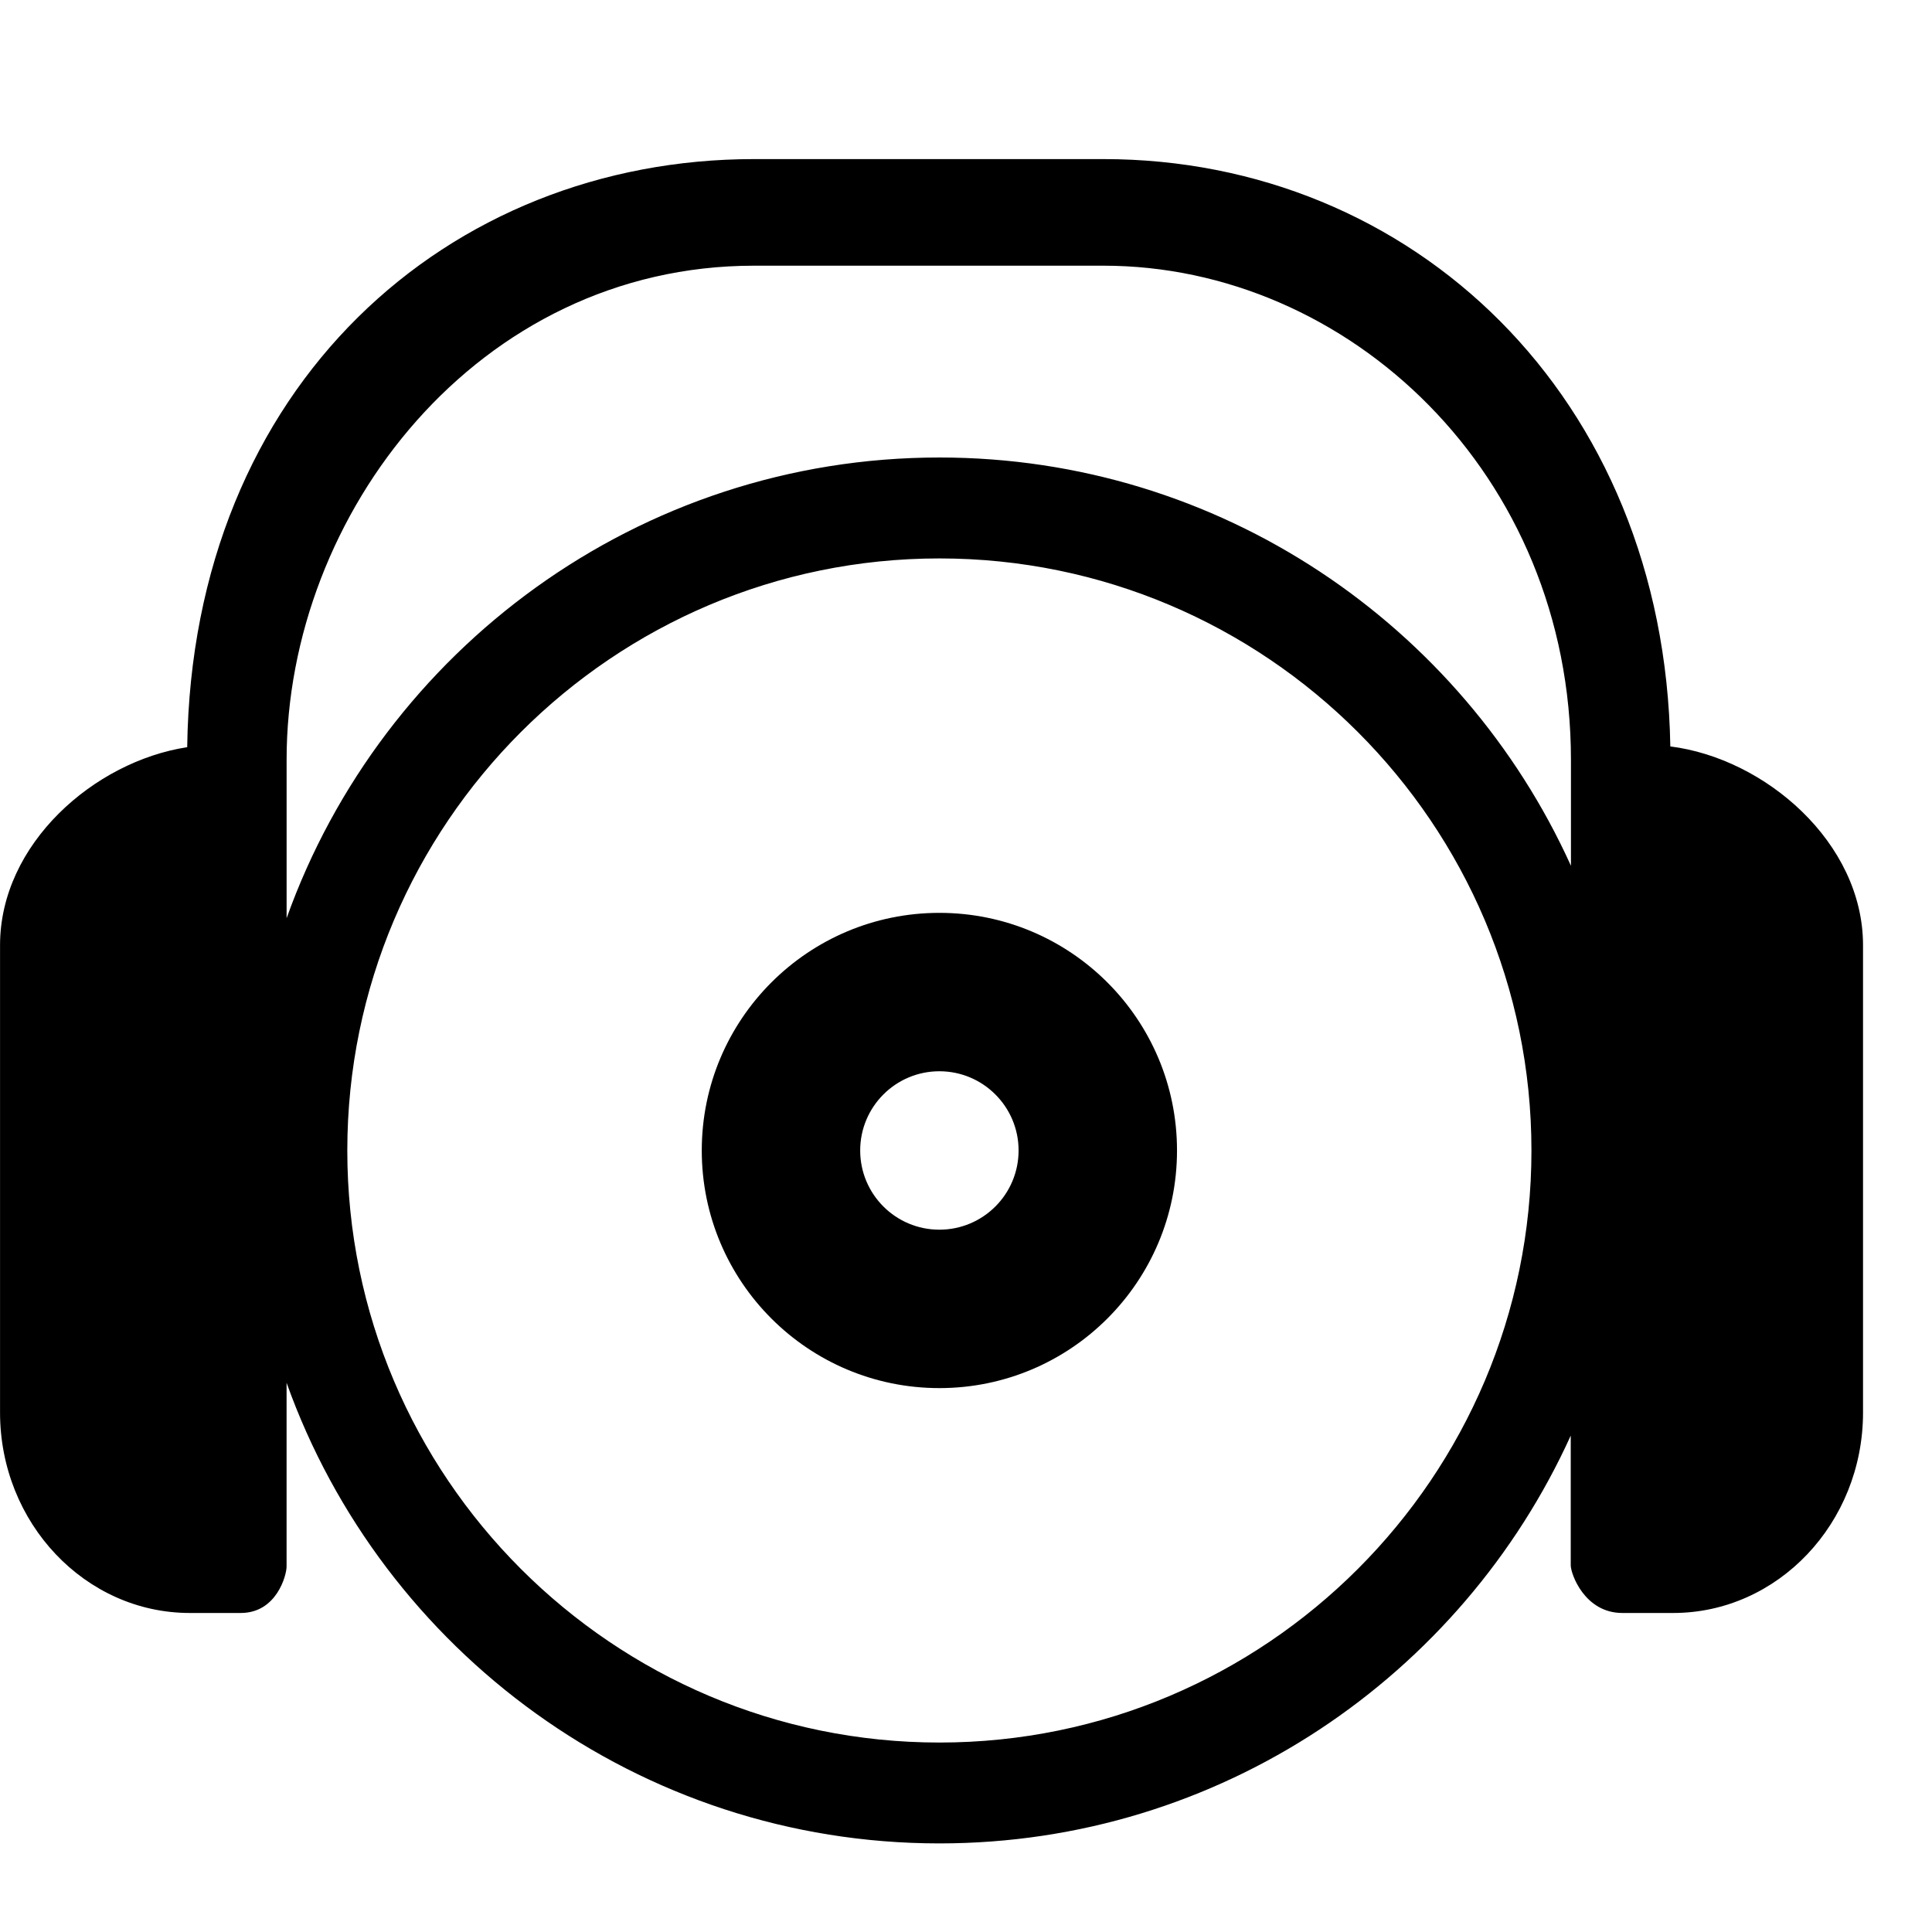
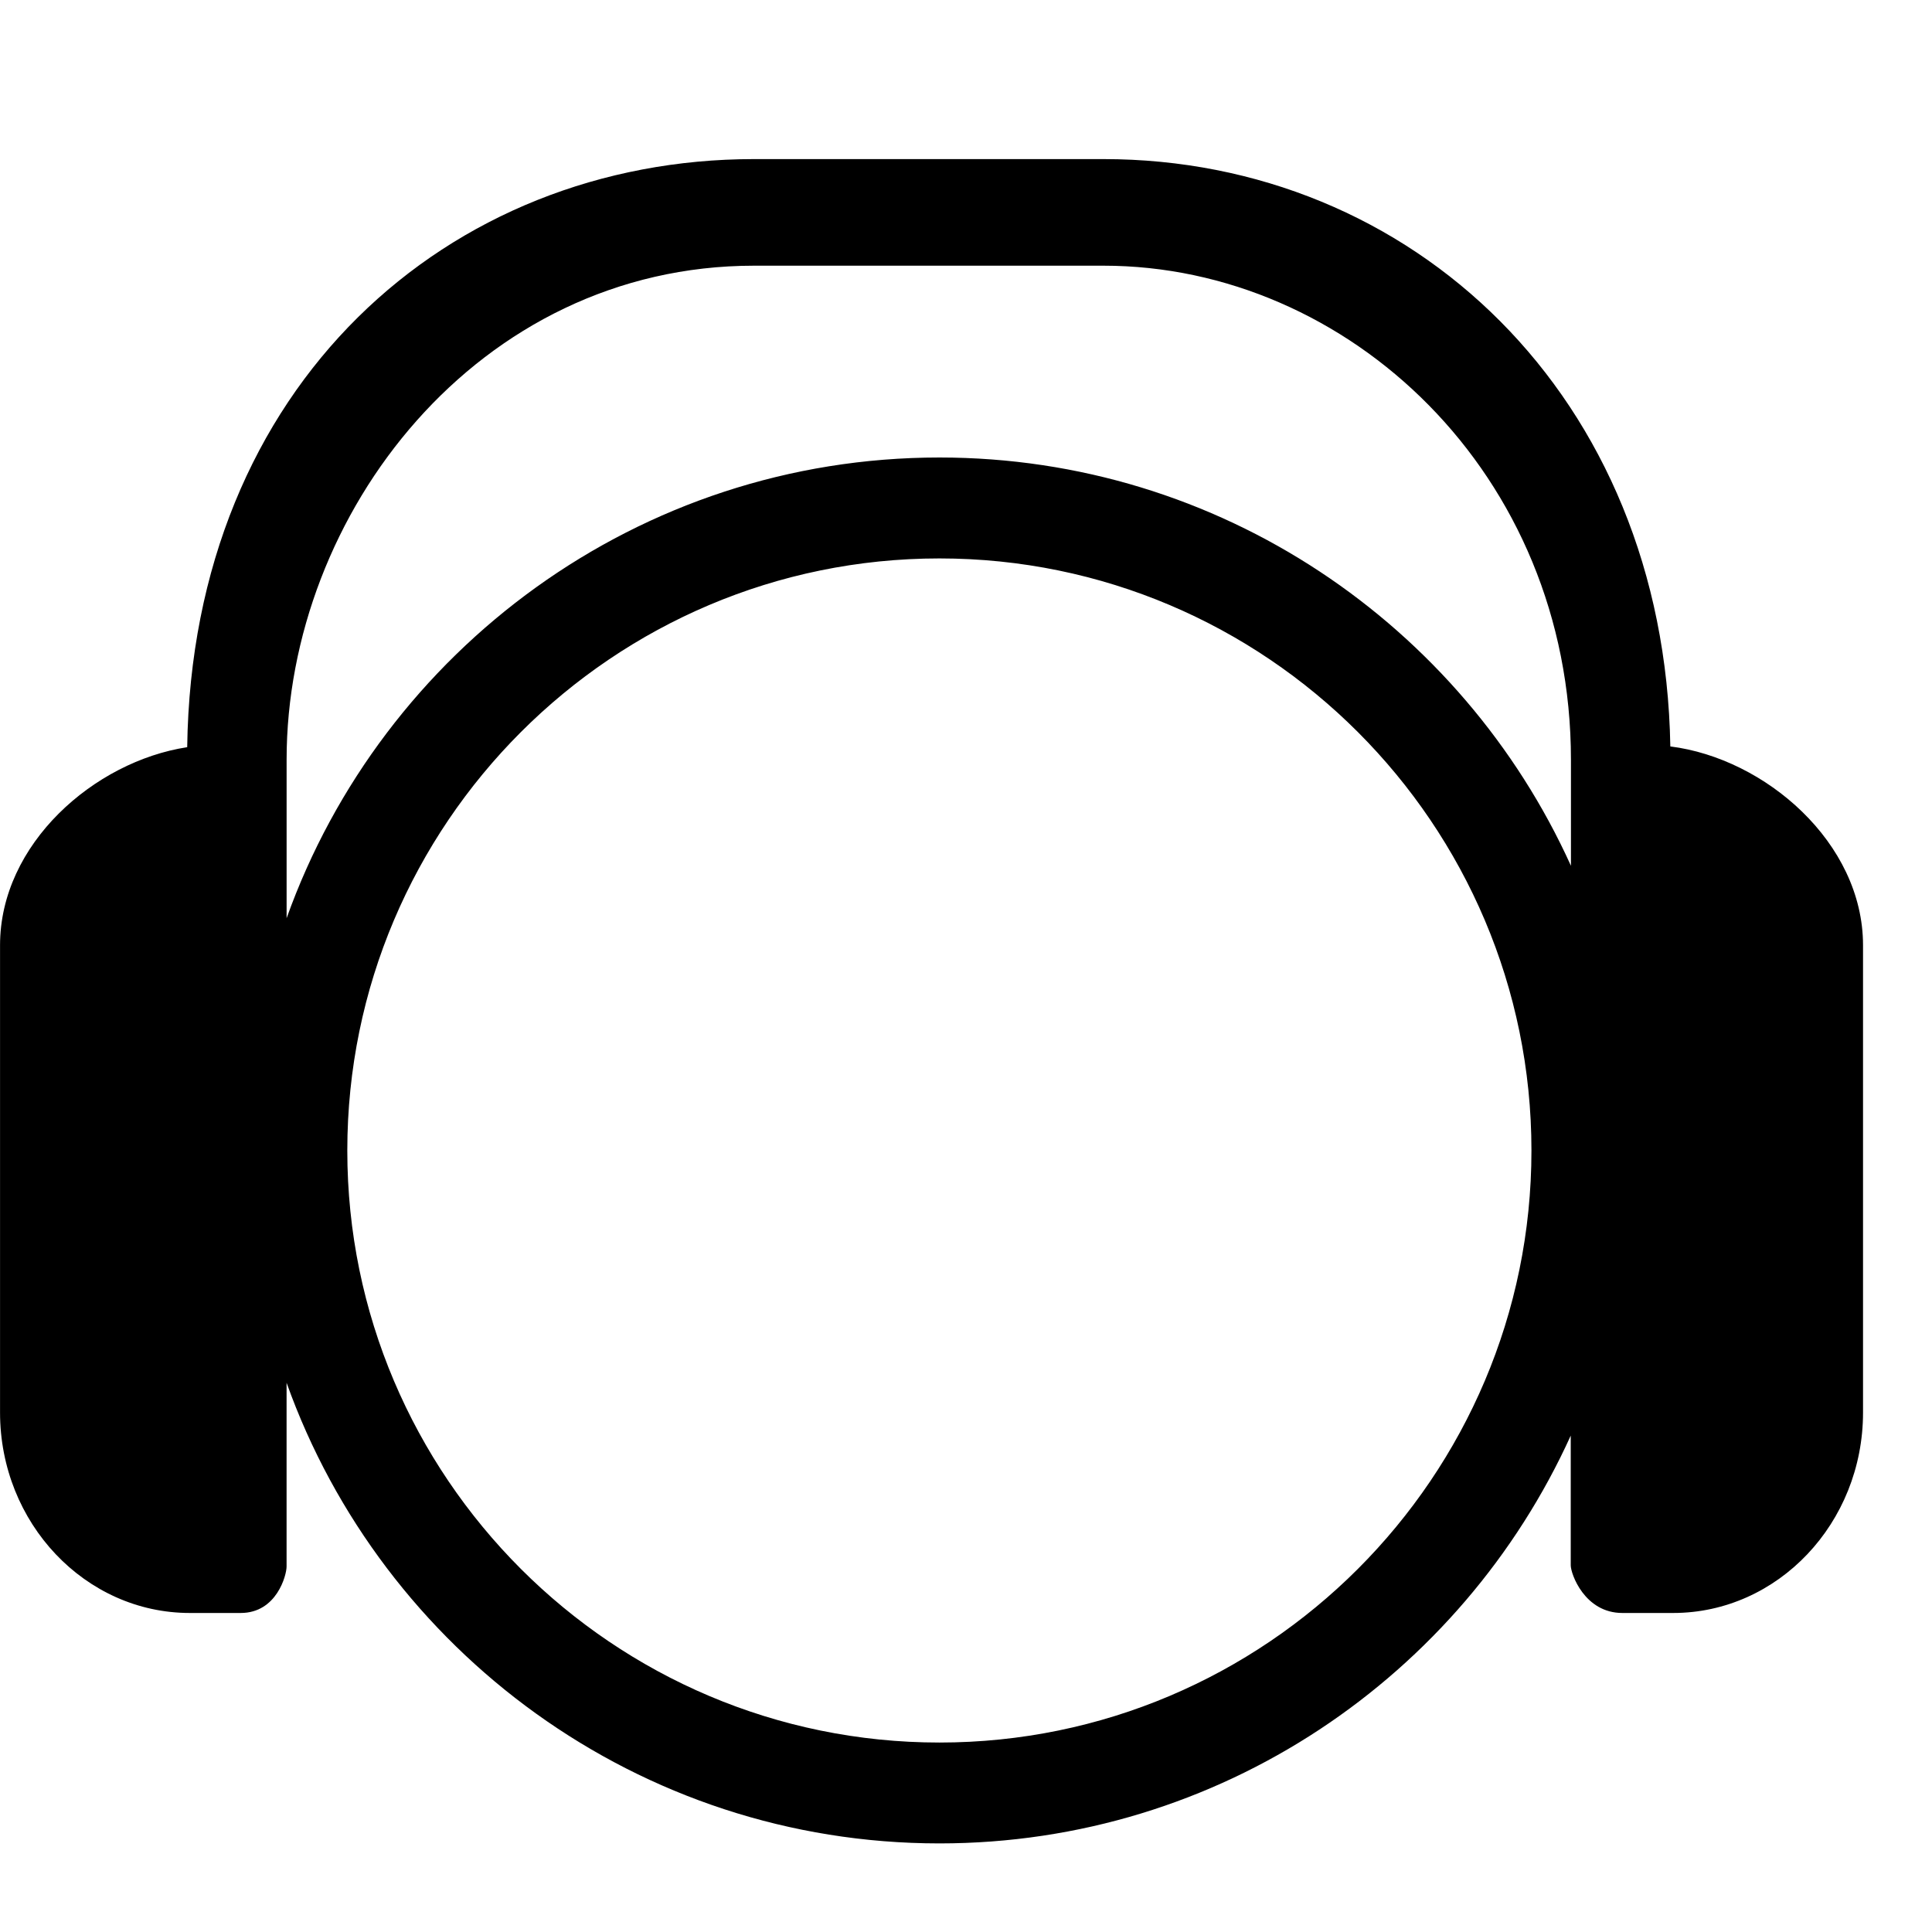
<svg xmlns="http://www.w3.org/2000/svg" version="1.1" width="110" height="110">
  <svg width="110" height="110" viewBox="0 0 55 49.945">
    <defs id="SvgjsDefs1157" />
    <g id="SvgjsG1156" transform="matrix(0.735,0,0,0.735,-10.682,-11.918)" fill="black">
      <g>
        <path d="M79.228,41.687C79.002,28.111,69.21,18.938,57.272,18.938H43.739c-11.833,0-21.766,8.752-21.955,22.778   c-3.602,0.553-7.249,3.745-7.249,7.67v18.1c0,4.28,3.298,7.764,7.351,7.764c0,0,0.577,0,1.97,0s1.777-1.461,1.777-1.799v-7.117   c3.708,10.386,13.641,17.841,25.286,17.841c10.863,0,20.233-6.491,24.452-15.795v5.024c0,0.329,0.536,1.846,1.999,1.846   s1.968,0,1.968,0c4.056,0,7.354-3.483,7.354-7.764v-18.1C86.691,45.41,82.899,42.147,79.228,41.687z M43.739,23.067h13.534   c9.477,0,18.106,8.049,18.106,19.139v4.104c-4.216-9.314-13.59-15.814-24.459-15.814c-11.646,0-21.579,7.457-25.286,17.844v-6.135   C25.633,32.68,33.046,23.067,43.739,23.067z M50.919,80.268c-12.646,0-22.934-10.286-22.934-22.929   c0-12.646,10.288-22.934,22.934-22.934c12.644,0,22.93,10.288,22.93,22.934C73.85,69.981,63.563,80.268,50.919,80.268z" />
-         <path d="M50.917,48.133c-5.082,0-9.203,4.121-9.203,9.203c0,5.084,4.121,9.204,9.203,9.204c5.083,0,9.204-4.12,9.204-9.204   C60.121,52.254,56,48.133,50.917,48.133z M50.917,60.404c-1.694,0-3.067-1.373-3.067-3.068c0-1.693,1.373-3.068,3.067-3.068   s3.068,1.375,3.068,3.068C53.985,59.031,52.611,60.404,50.917,60.404z" />
      </g>
    </g>
  </svg>
  <style>@media (prefers-color-scheme: light) { :root { filter: none; } }
@media (prefers-color-scheme: dark) { :root { filter: invert(100%); } }
</style>
</svg>